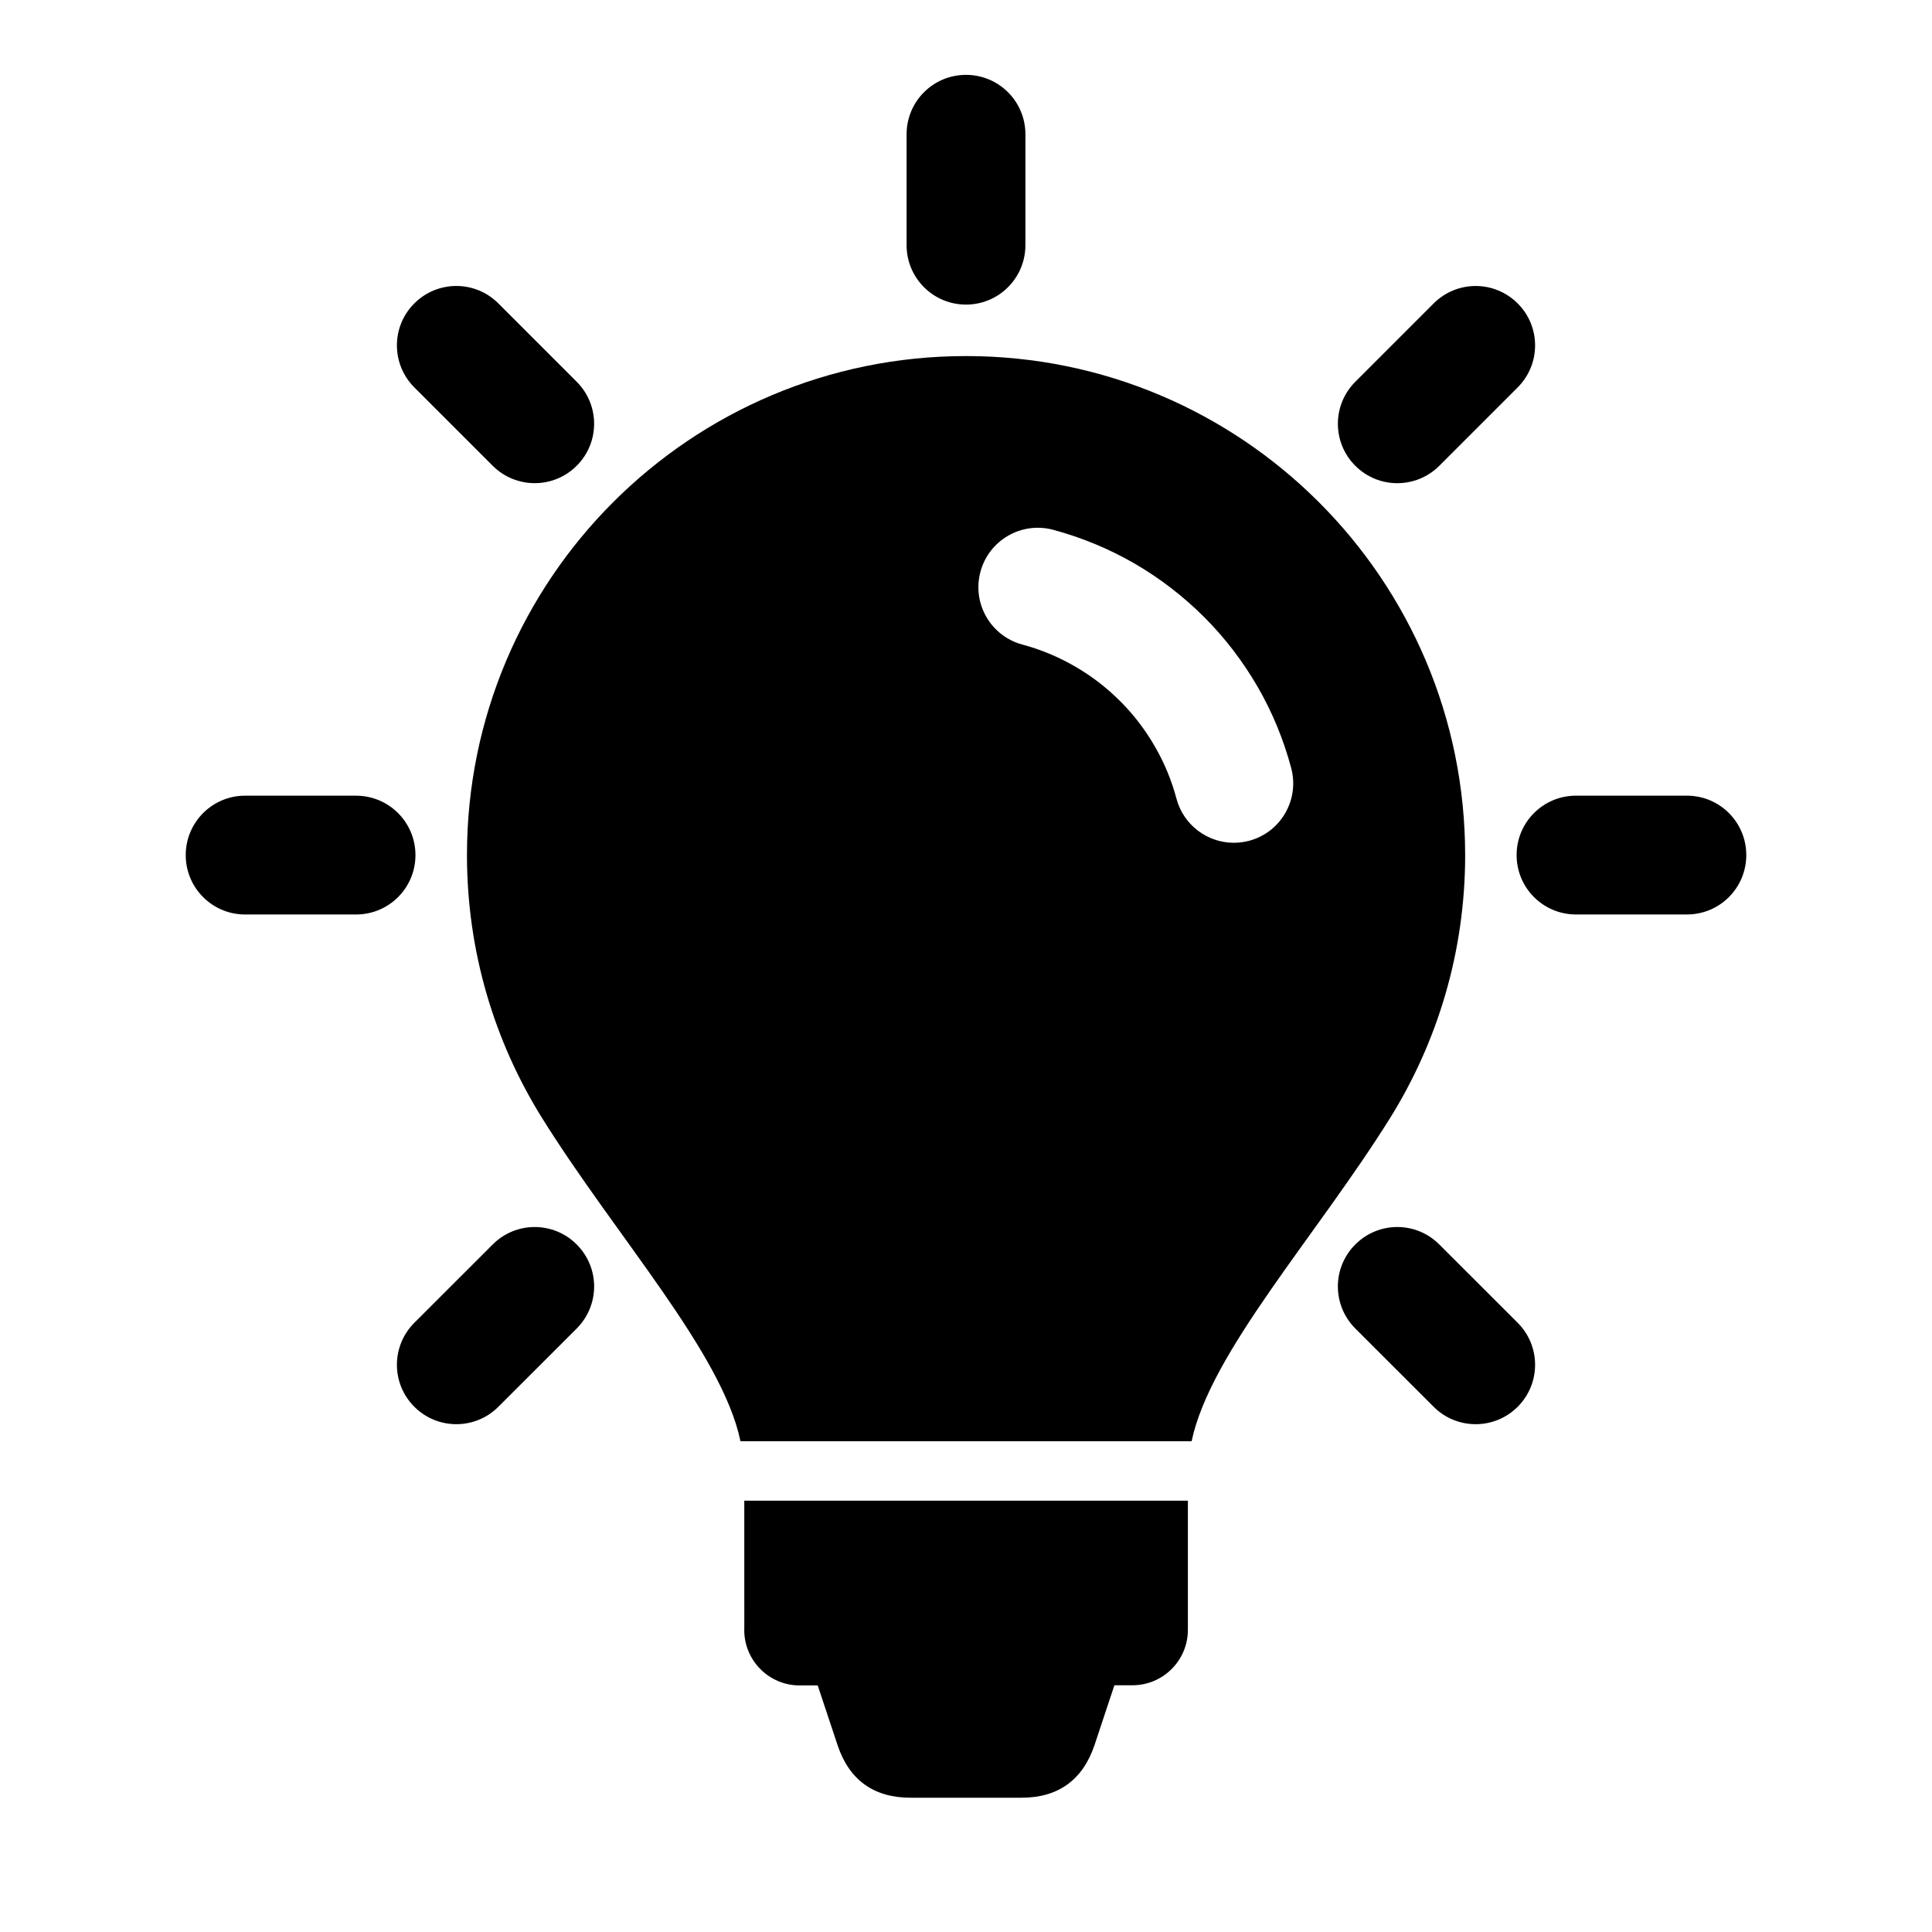
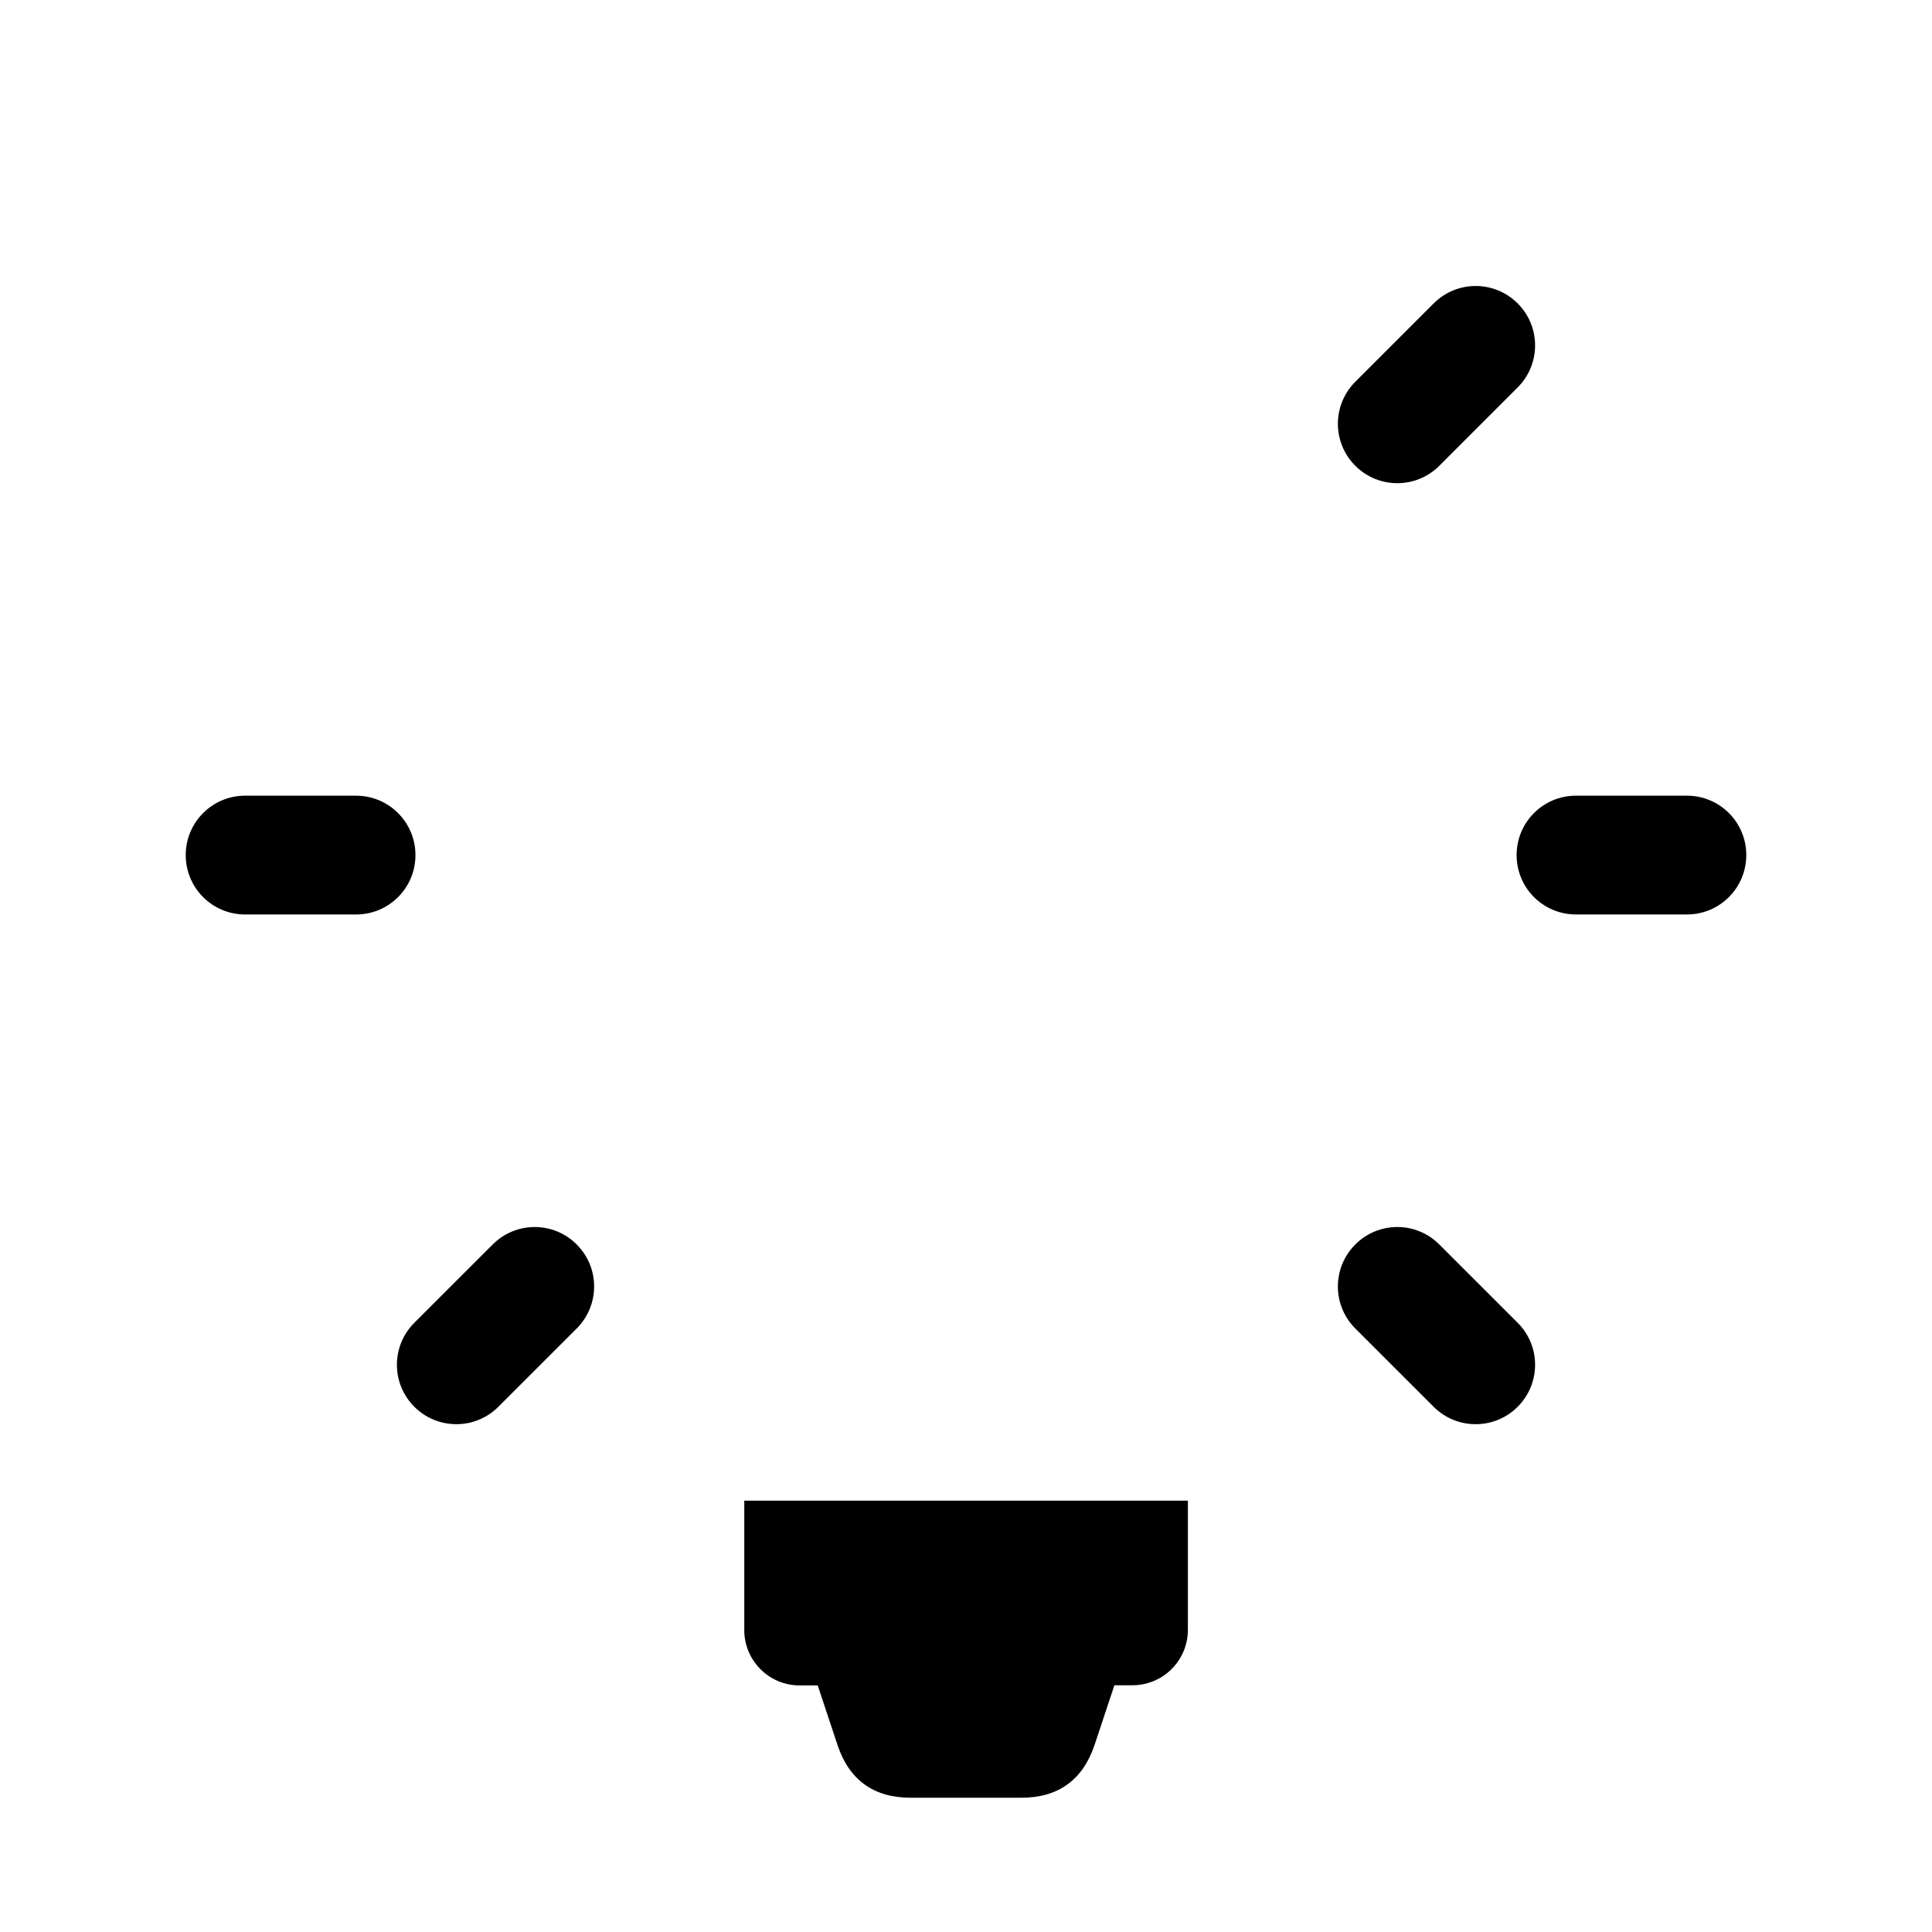
<svg xmlns="http://www.w3.org/2000/svg" fill="#000000" width="800px" height="800px" version="1.1" viewBox="144 144 512 512">
  <g>
    <path d="m591.04 354.86h-29.379c-8.723 0-15.742 7.055-15.742 15.742 0 8.707 7.023 15.742 15.742 15.742h29.379c8.723 0 15.742-7.039 15.742-15.742 0.004-8.688-7.019-15.742-15.742-15.742z" />
    <path d="m254.1 370.61c0-8.691-7.039-15.742-15.742-15.742l-29.395-0.004c-8.707 0-15.742 7.055-15.742 15.742 0 8.707 7.039 15.742 15.742 15.742h29.395c8.707 0.004 15.742-7.031 15.742-15.738z" />
    <path d="m514.3 272.05c4.031 0 8.062-1.543 11.133-4.613l20.766-20.766c6.156-6.156 6.156-16.121 0-22.262-6.172-6.156-16.09-6.156-22.262 0l-20.766 20.766c-6.156 6.156-6.156 16.121 0 22.262 3.066 3.07 7.098 4.613 11.129 4.613z" />
    <path d="m274.57 473.8-20.766 20.75c-6.156 6.156-6.156 16.105 0 22.262 3.07 3.07 7.102 4.613 11.133 4.613s8.062-1.543 11.133-4.613l20.766-20.75c6.156-6.172 6.156-16.105 0-22.262-6.16-6.168-16.109-6.168-22.266 0z" />
    <path d="m525.43 473.8c-6.156-6.172-16.105-6.172-22.262 0-6.156 6.156-6.156 16.09 0 22.262l20.766 20.75c3.055 3.07 7.102 4.613 11.133 4.613s8.062-1.543 11.133-4.613c6.156-6.156 6.156-16.105 0-22.262z" />
-     <path d="m274.57 267.43c3.07 3.07 7.102 4.613 11.129 4.613 4.031 0 8.062-1.543 11.133-4.613 6.156-6.141 6.156-16.105 0-22.262l-20.766-20.766c-6.156-6.156-16.105-6.156-22.262 0-6.156 6.141-6.156 16.105 0 22.262z" />
-     <path d="m400 224.72c8.707 0 15.742-7.055 15.742-15.742v-29.395c0-8.707-7.039-15.742-15.742-15.742-8.707 0-15.742 7.039-15.742 15.742v29.395c-0.004 8.691 7.035 15.742 15.742 15.742z" />
    <path d="m341.23 575.94c0 8.141 6.566 14.719 14.703 14.719h4.769l5.273 15.855c3.074 9.195 9.574 13.902 19.32 13.902h29.41c9.73 0 16.23-4.707 19.348-13.934l5.273-15.871 4.758 0.004c8.141 0 14.719-6.582 14.719-14.703v-34.215h-117.56l0.004 34.242z" />
-     <path d="m532.28 370.59c-0.031-73.023-59.215-132.23-132.28-132.23-73.051 0-132.25 59.215-132.25 132.23 0 25.586 7.289 49.438 19.867 69.637 19.539 31.348 47.719 62.203 52.617 85.711h119.56c4.914-23.508 33.078-54.363 52.633-85.711 12.566-20.219 19.855-44.055 19.855-69.637zm-57.215-3.781c-1.355 0.348-2.738 0.535-4.094 0.535-6.941 0-13.32-4.644-15.191-11.684-1.309-4.914-3.242-9.555-5.746-13.871-2.551-4.426-5.621-8.438-9.195-11.996-3.59-3.574-7.59-6.676-11.996-9.195-4.359-2.535-9.02-4.473-13.887-5.777-8.391-2.25-13.383-10.863-11.133-19.285 2.25-8.391 10.863-13.383 19.285-11.133 7.527 2.031 14.754 5.008 21.508 8.91 6.769 3.922 12.973 8.707 18.484 14.199 5.481 5.481 10.234 11.684 14.152 18.438 3.891 6.707 6.894 13.98 8.926 21.57 2.254 8.41-2.738 17.039-11.113 19.289z" />
  </g>
</svg>